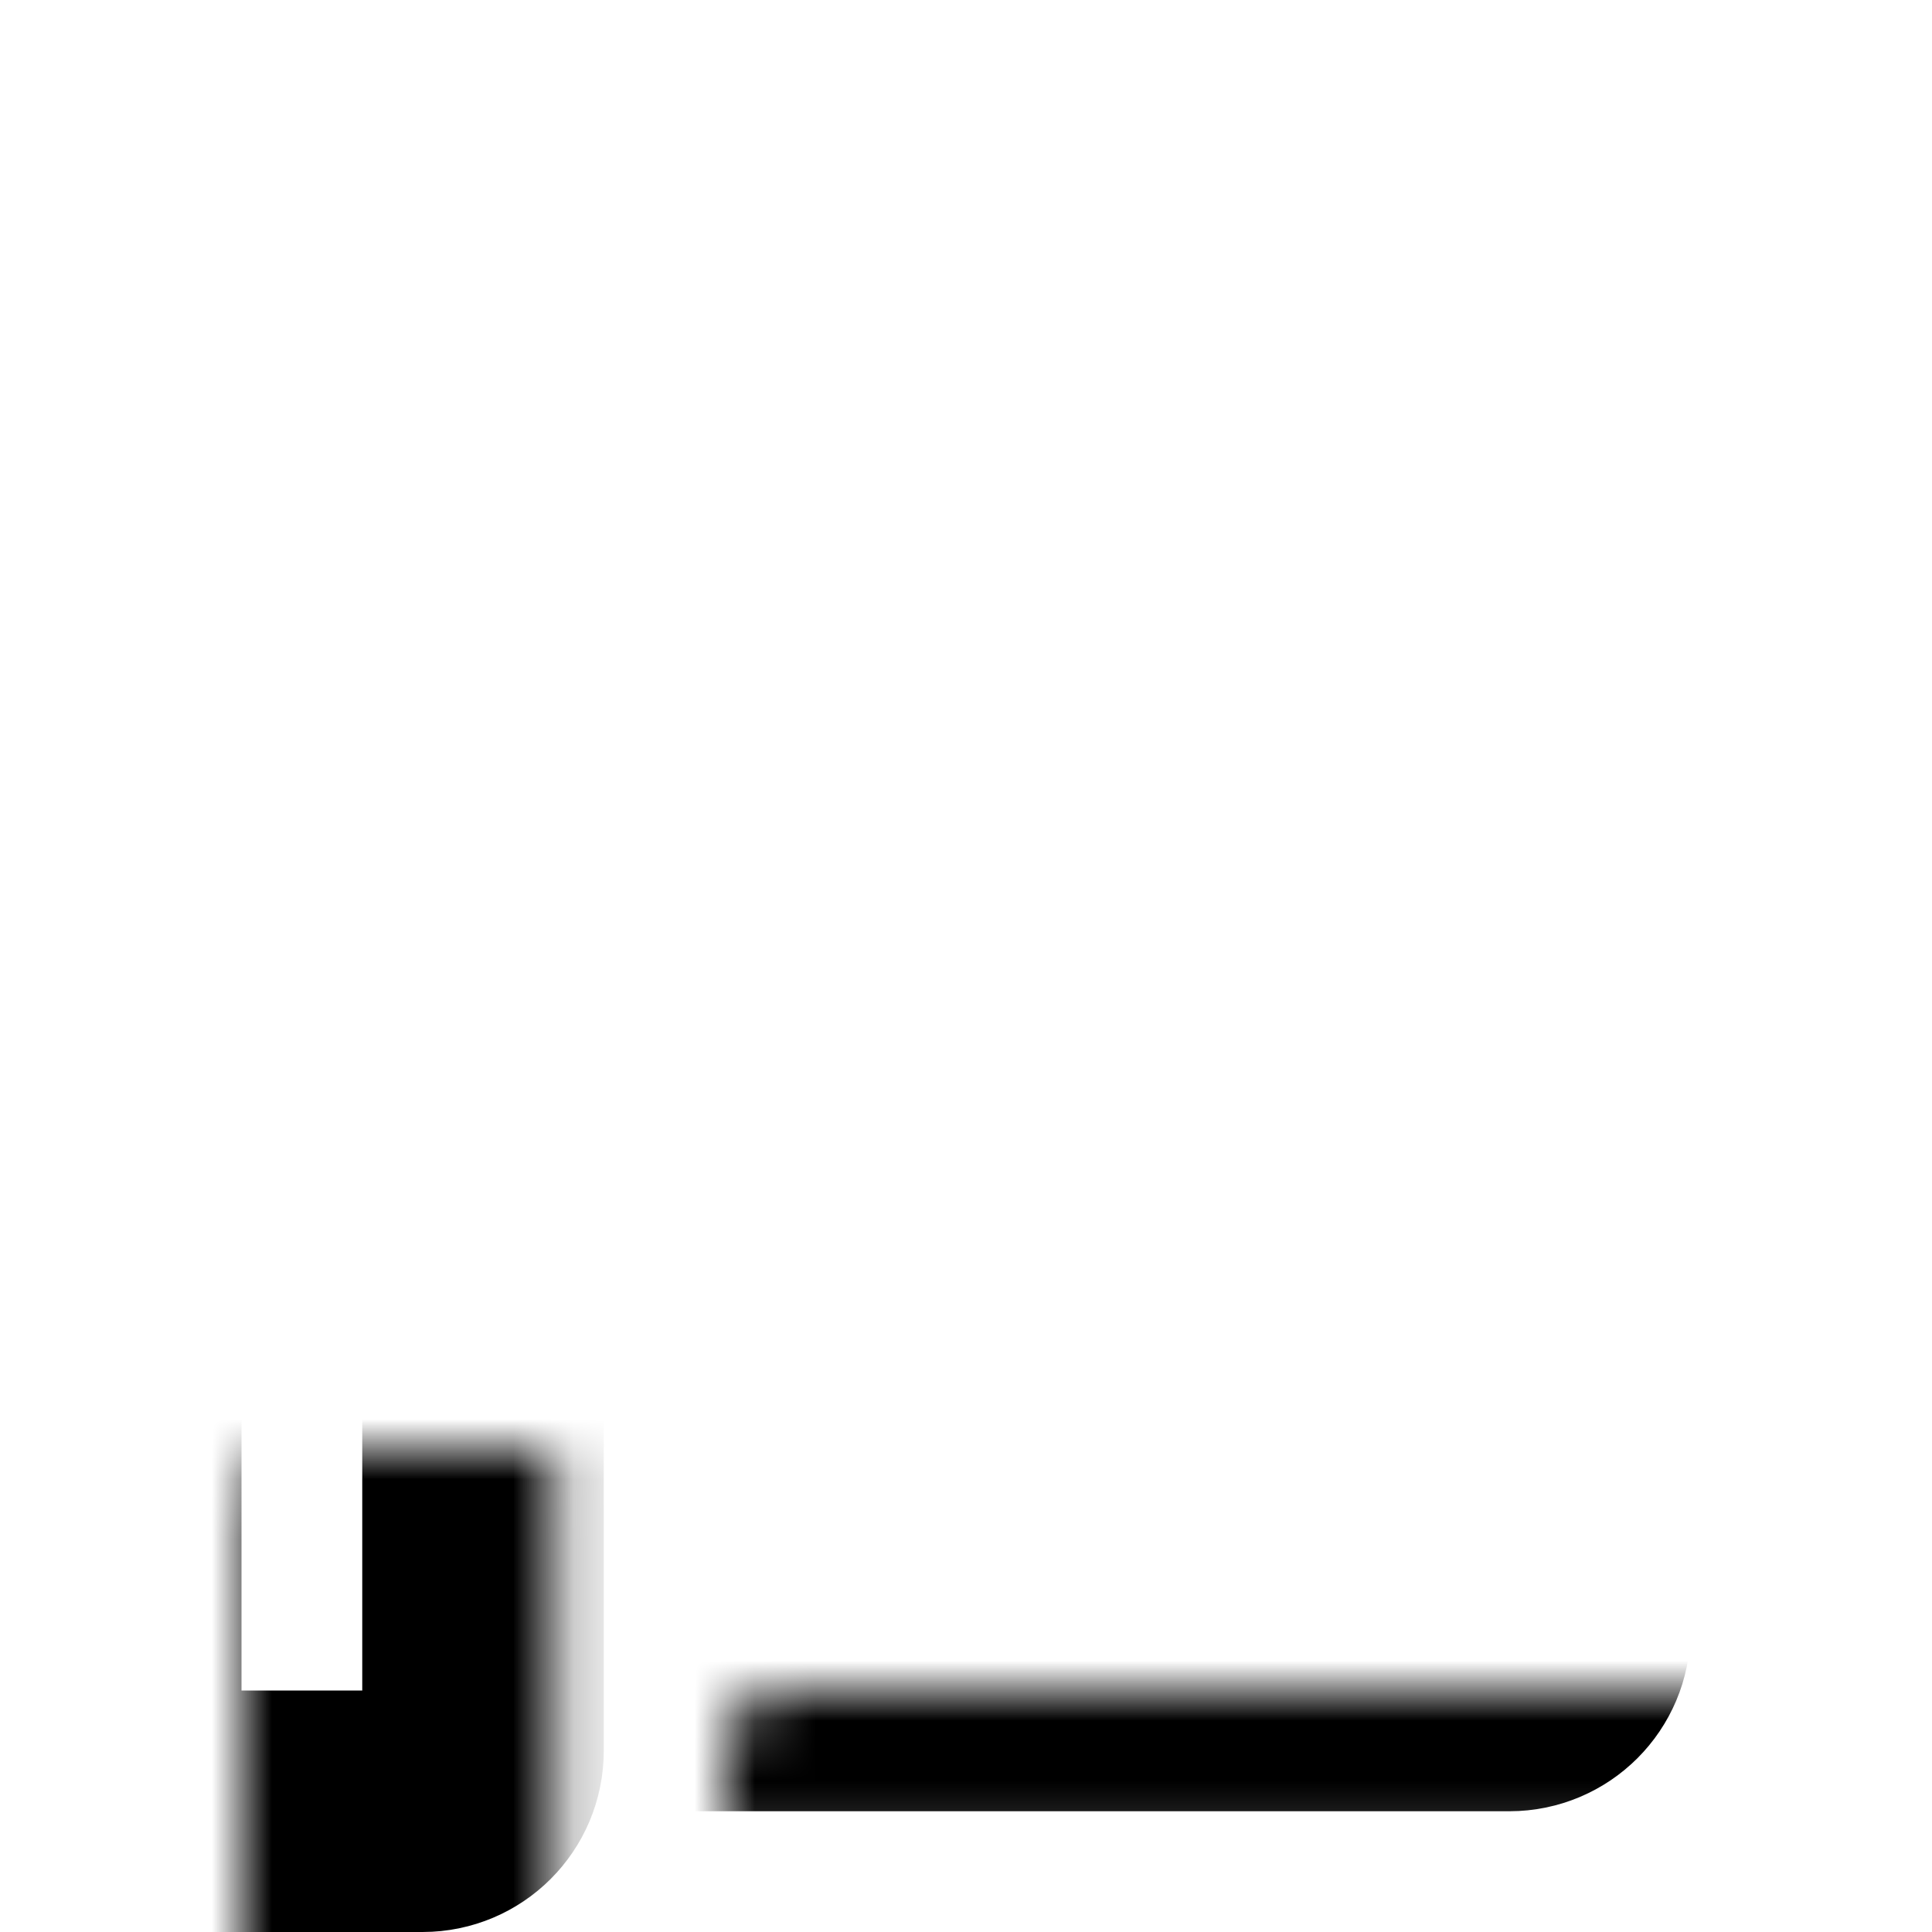
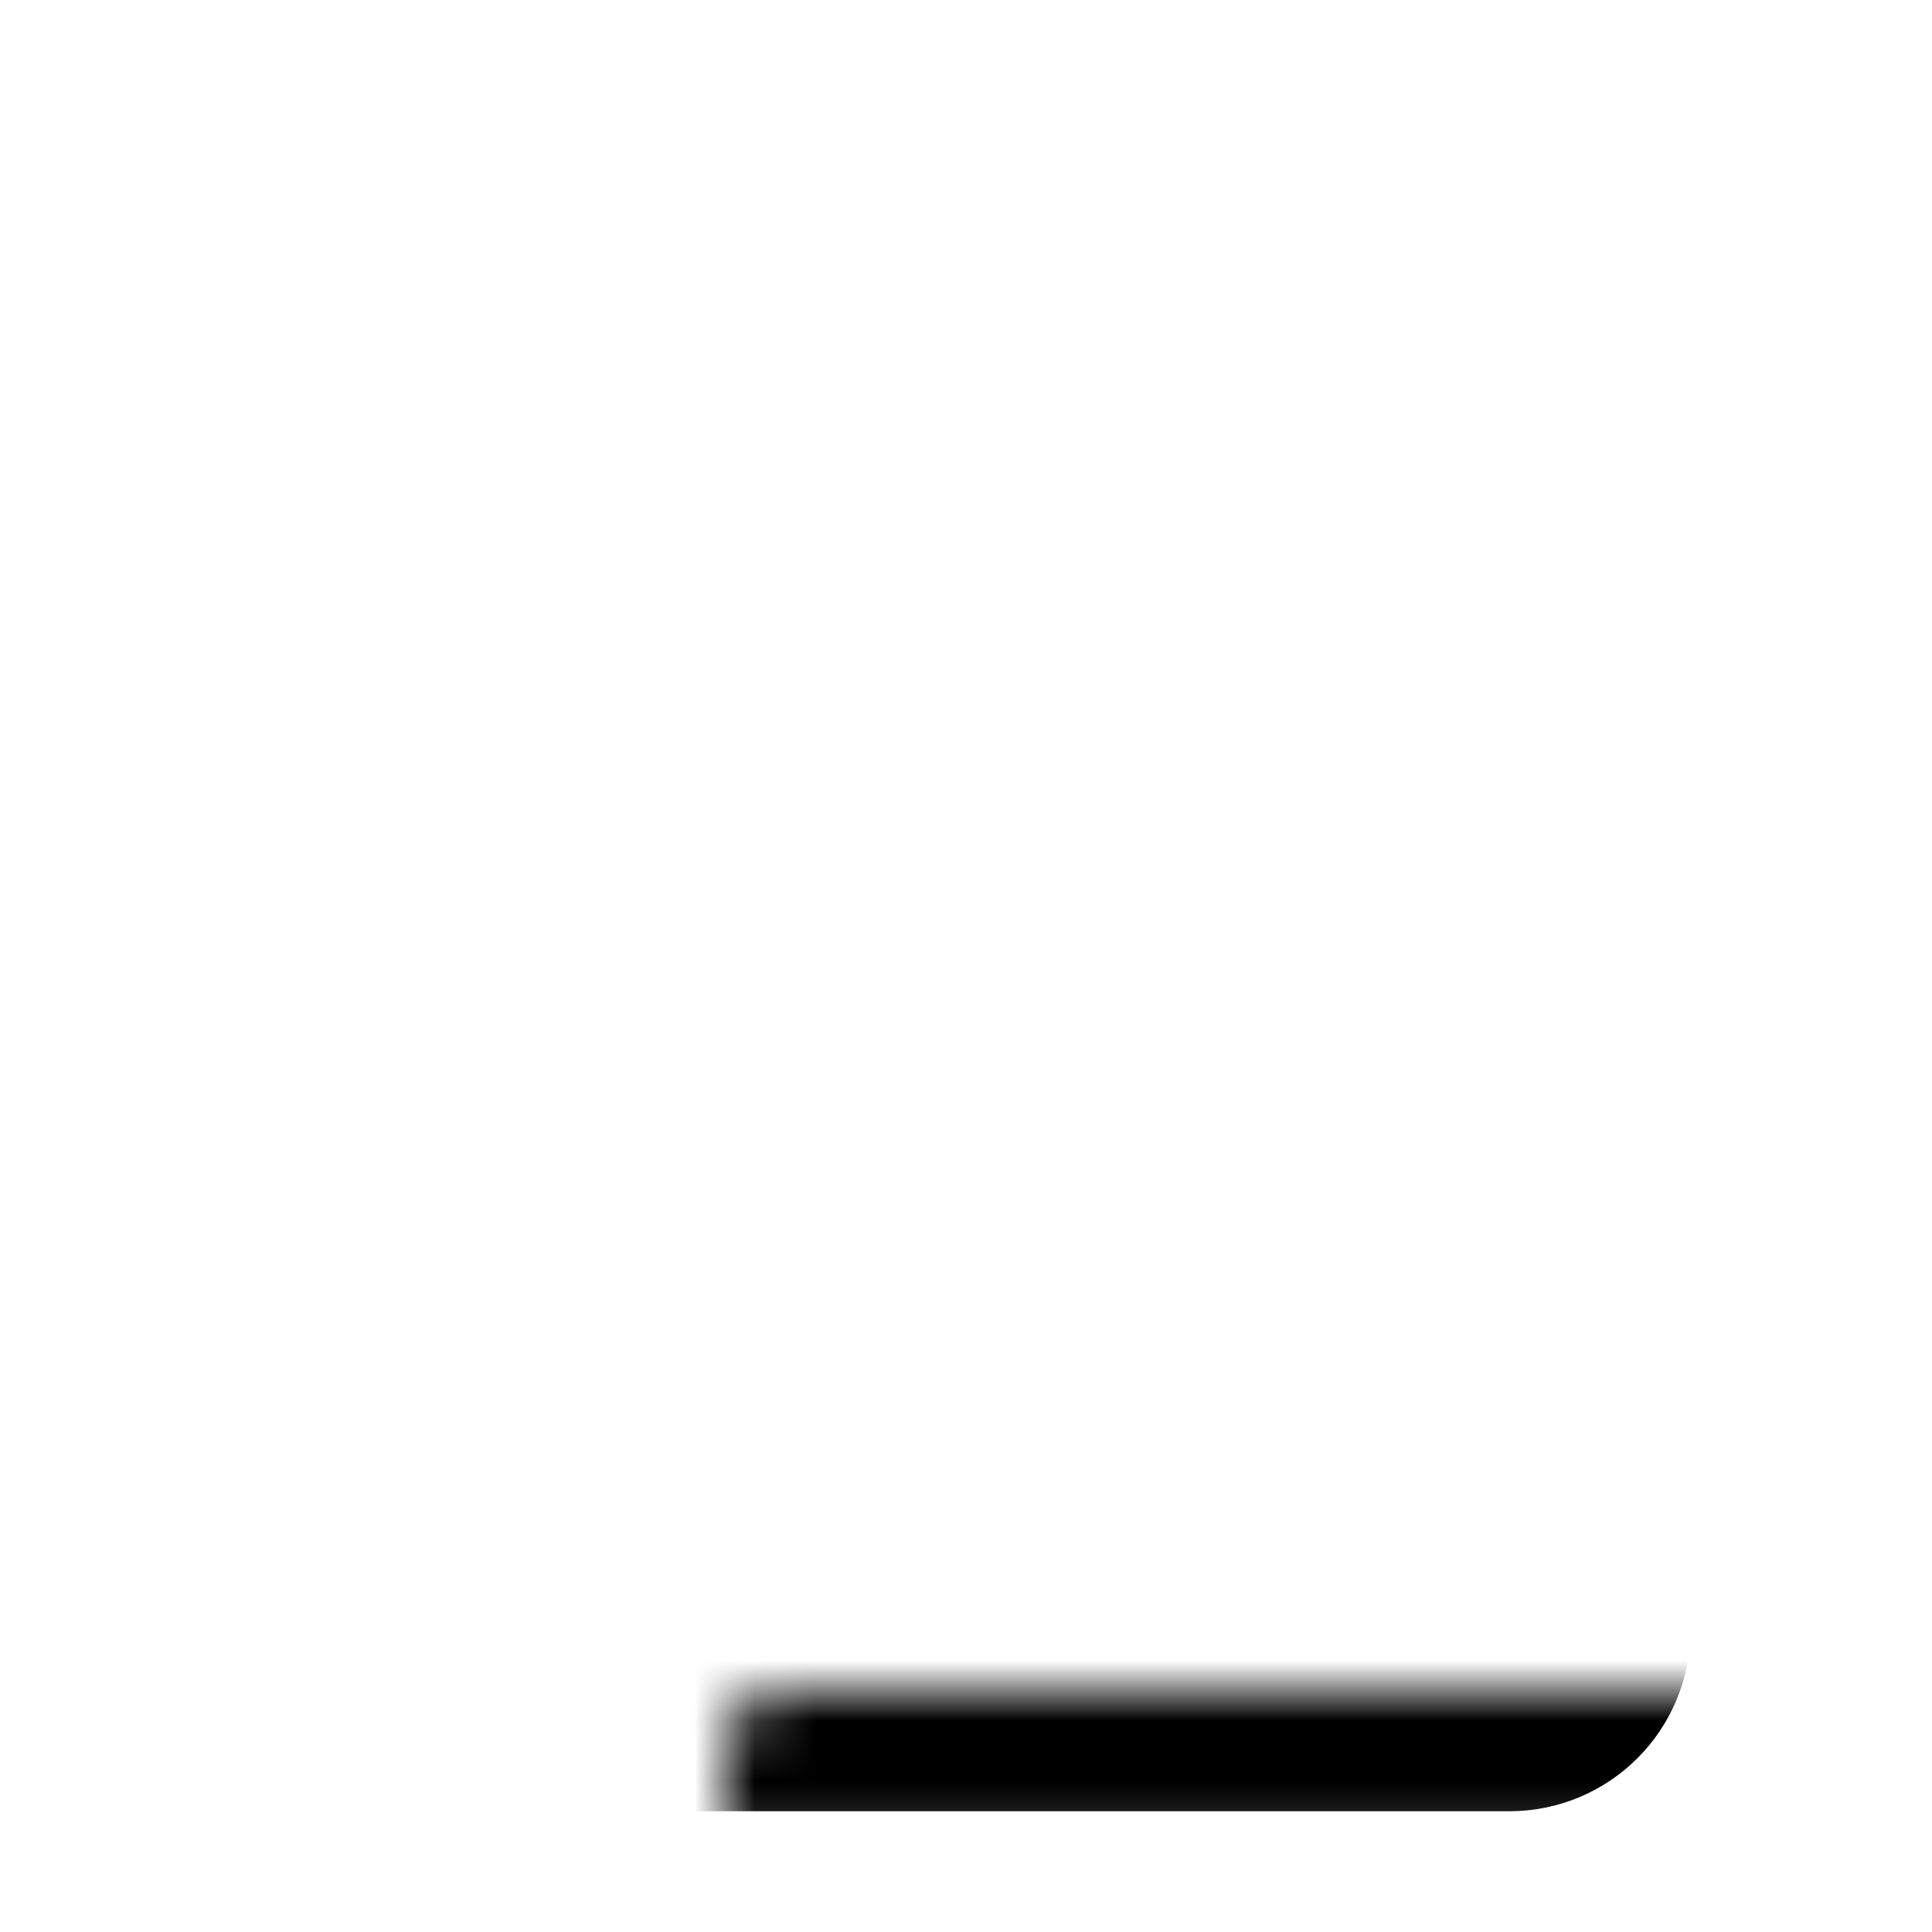
<svg xmlns="http://www.w3.org/2000/svg" width="32" height="32" viewBox="0 0 32 32" fill="none">
  <mask id="path-1-inside-1_924_5231" fill="white">
-     <rect x="2" y="12" width="6" height="18" rx="1" />
-   </mask>
+     </mask>
  <rect x="2" y="12" width="6" height="18" rx="1" stroke="black" stroke-width="4" mask="url(#path-1-inside-1_924_5231)" />
  <mask id="path-2-inside-2_924_5231" fill="white">
    <rect x="6" y="14" width="20" height="14" rx="1" />
  </mask>
  <rect x="6" y="14" width="20" height="14" rx="1" stroke="black" stroke-width="4" mask="url(#path-2-inside-2_924_5231)" />
  <mask id="path-3-inside-3_924_5231" fill="white">
    <rect x="11" y="10" width="10" height="6" rx="1" />
  </mask>
-   <rect x="11" y="10" width="10" height="6" rx="1" stroke="black" stroke-width="4" mask="url(#path-3-inside-3_924_5231)" />
  <mask id="path-4-inside-4_924_5231" fill="white">
    <rect x="13" y="5" width="6" height="7" rx="1" />
  </mask>
-   <rect x="13" y="5" width="6" height="7" rx="1" stroke="black" stroke-width="4" mask="url(#path-4-inside-4_924_5231)" />
  <mask id="path-5-inside-5_924_5231" fill="white">
    <rect x="9" y="4" width="14" height="3" rx="1" />
  </mask>
  <rect x="9" y="4" width="14" height="3" rx="1" stroke="black" stroke-width="3" mask="url(#path-5-inside-5_924_5231)" />
  <mask id="path-6-inside-6_924_5231" fill="white">
    <rect x="24" y="12" width="6" height="18" rx="1" />
  </mask>
  <rect x="24" y="12" width="6" height="18" rx="1" stroke="black" stroke-width="4" mask="url(#path-6-inside-6_924_5231)" />
</svg>